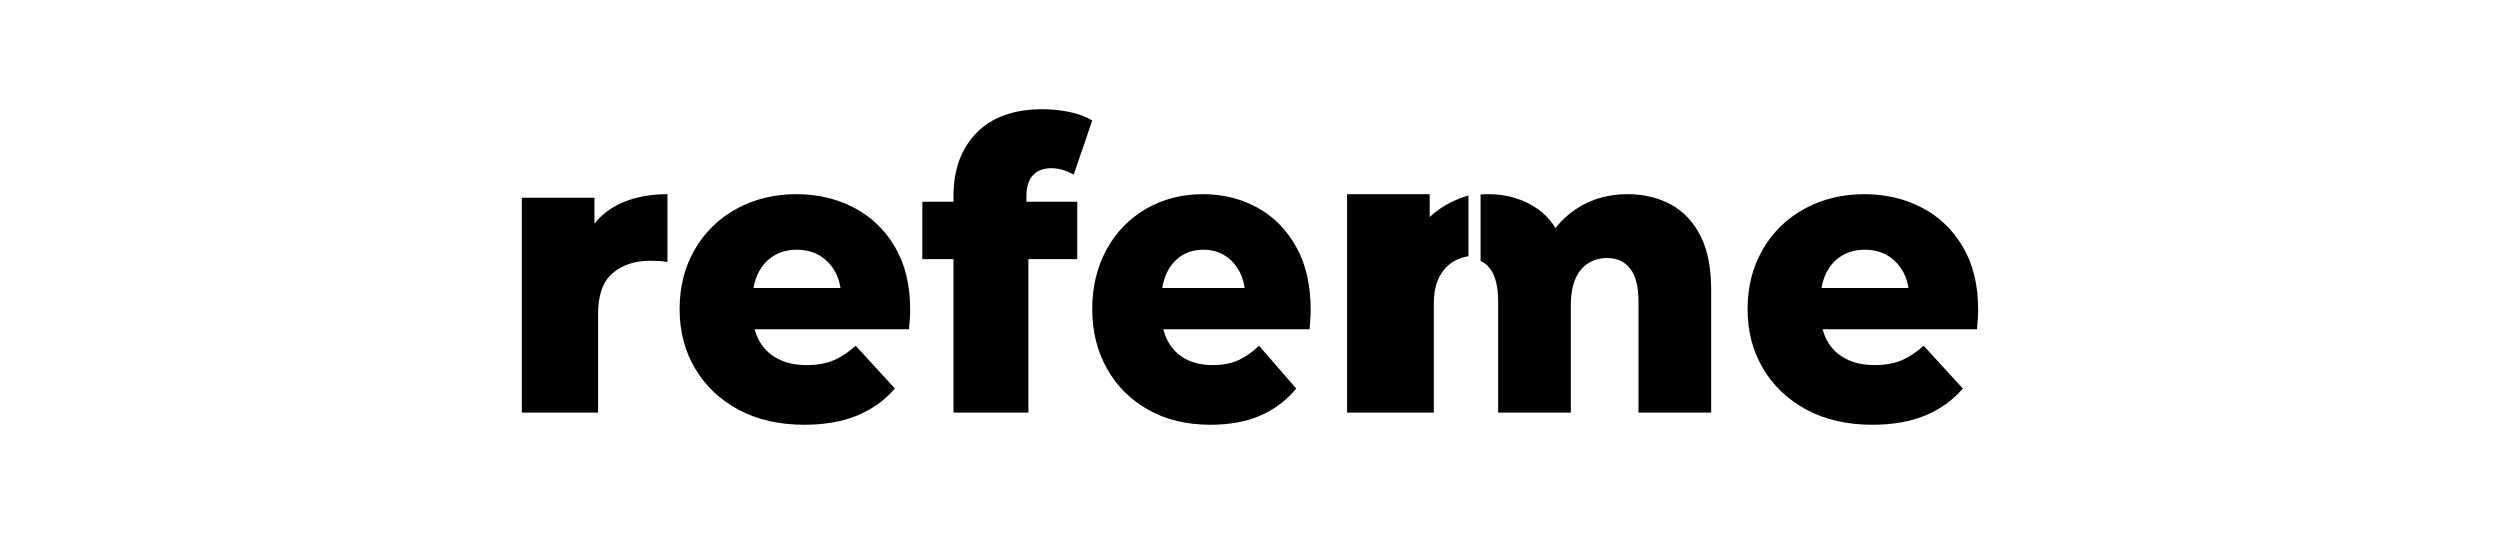
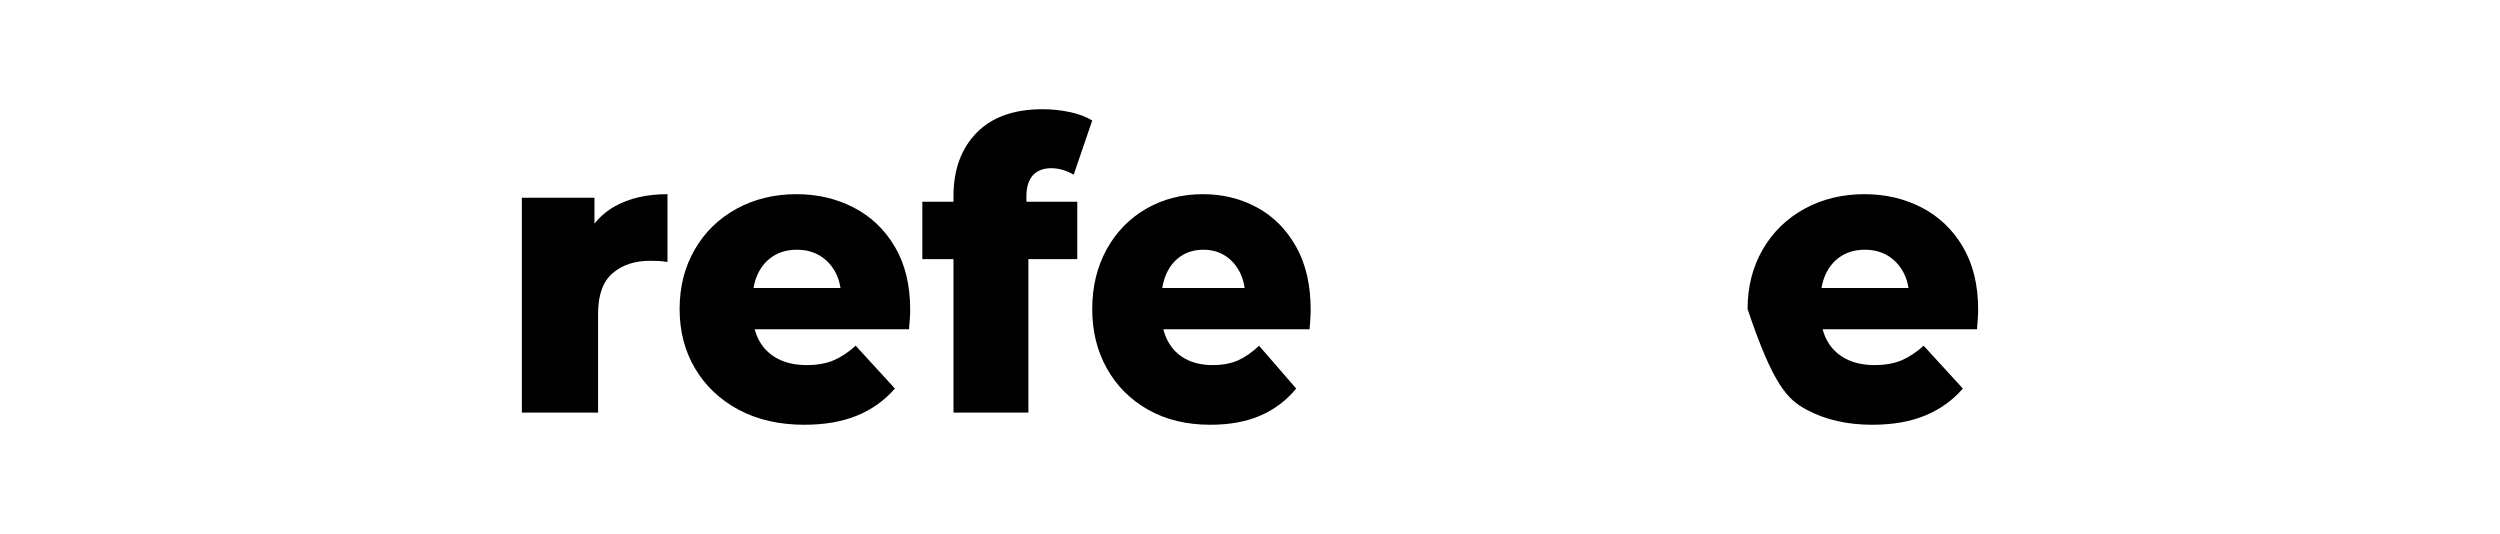
<svg xmlns="http://www.w3.org/2000/svg" width="206" height="44" viewBox="0 0 206 44" fill="none">
  <path d="M48.983 18.432V16.294H43V34H49.281V25.866C49.281 24.319 49.676 23.203 50.471 22.518C51.264 21.832 52.299 21.488 53.579 21.488C53.82 21.488 54.047 21.494 54.256 21.504C54.465 21.515 54.713 21.542 55 21.587V16C53.303 16 51.86 16.332 50.67 16.996C50.002 17.37 49.442 17.85 48.983 18.432Z" fill="black" />
  <path d="M73.74 20.341C72.9 18.916 71.769 17.837 70.347 17.102C68.927 16.367 67.353 16 65.63 16C63.8 16 62.152 16.402 60.686 17.205C59.221 18.008 58.074 19.128 57.245 20.564C56.414 22.001 56 23.633 56 25.466C56 27.299 56.426 28.932 57.277 30.368C58.128 31.806 59.324 32.936 60.862 33.761C62.403 34.587 64.209 35 66.276 35C67.957 35 69.41 34.745 70.638 34.238C71.866 33.729 72.9 32.988 73.74 32.015L70.509 28.488C69.907 29.03 69.297 29.432 68.684 29.693C68.069 29.952 67.332 30.082 66.47 30.082C65.542 30.082 64.746 29.909 64.079 29.557C63.412 29.207 62.899 28.704 62.544 28.048C62.391 27.765 62.273 27.459 62.187 27.131H74.904C74.925 26.882 74.945 26.61 74.968 26.316C74.989 26.023 75 25.762 75 25.535C75 23.497 74.581 21.765 73.74 20.341ZM62.09 23.734C62.164 23.297 62.287 22.893 62.464 22.529C62.766 21.907 63.19 21.428 63.74 21.087C64.29 20.747 64.931 20.578 65.663 20.578C66.395 20.578 67.037 20.748 67.585 21.087C68.134 21.426 68.565 21.901 68.878 22.511C69.064 22.878 69.19 23.286 69.258 23.733H62.09V23.734Z" fill="black" />
  <path d="M84.574 16.223C84.574 15.424 84.752 14.83 85.111 14.443C85.468 14.055 85.971 13.86 86.621 13.86C86.946 13.86 87.271 13.909 87.596 14.009C87.92 14.11 88.213 14.238 88.473 14.392L90 9.931C89.502 9.62 88.885 9.388 88.148 9.232C87.412 9.077 86.664 9 85.908 9C83.547 9 81.733 9.649 80.467 10.947C79.2 12.245 78.567 13.982 78.567 16.157V16.623H76V21.351H78.567V34H84.739V21.351H88.767V16.623H84.577V16.223H84.574Z" fill="black" />
  <path d="M106.806 20.341C106.01 18.916 104.939 17.837 103.592 17.102C102.245 16.367 100.756 16 99.123 16C97.39 16 95.827 16.402 94.44 17.205C93.051 18.008 91.965 19.128 91.178 20.564C90.393 22.001 90 23.633 90 25.466C90 27.299 90.403 28.932 91.21 30.368C92.016 31.806 93.147 32.936 94.606 33.761C96.066 34.587 97.775 35 99.735 35C101.327 35 102.704 34.745 103.868 34.238C105.031 33.729 106.01 32.988 106.806 32.015L103.745 28.488C103.173 29.03 102.597 29.432 102.016 29.693C101.434 29.952 100.736 30.082 99.919 30.082C99.04 30.082 98.285 29.909 97.654 29.557C97.02 29.207 96.536 28.704 96.2 28.048C96.054 27.765 95.943 27.459 95.861 27.131H107.908C107.929 26.882 107.948 26.61 107.97 26.316C107.99 26.023 108 25.762 108 25.535C108 23.497 107.603 21.765 106.806 20.341ZM95.77 23.734C95.838 23.297 95.956 22.893 96.124 22.529C96.41 21.907 96.812 21.428 97.333 21.087C97.853 20.748 98.461 20.578 99.154 20.578C99.848 20.578 100.455 20.748 100.976 21.087C101.495 21.426 101.903 21.901 102.2 22.511C102.377 22.878 102.496 23.286 102.559 23.733H95.77V23.734Z" fill="black" />
-   <path d="M119.537 16.68C120.006 16.446 120.492 16.254 121 16.103V21.109C120.599 21.176 120.231 21.299 119.894 21.478C119.355 21.766 118.929 22.202 118.615 22.791C118.302 23.376 118.146 24.136 118.146 25.065V34H111V16H117.806V17.879C118.316 17.403 118.892 17.003 119.537 16.68Z" fill="black" />
-   <path d="M141 23.871V33.999H135.013V24.885C135.013 23.622 134.781 22.701 134.319 22.124C133.857 21.547 133.226 21.259 132.428 21.259C131.861 21.259 131.346 21.4 130.886 21.682C130.422 21.966 130.066 22.395 129.813 22.974C129.562 23.55 129.436 24.298 129.436 25.211V34H123.449V24.886C123.449 23.623 123.223 22.703 122.772 22.125C122.557 21.85 122.301 21.641 122 21.498V16.028C122.217 16.008 122.437 16 122.662 16C124.196 16 125.545 16.409 126.71 17.225C127.293 17.634 127.78 18.155 128.172 18.788C128.65 18.181 129.211 17.658 129.861 17.225C131.09 16.409 132.502 16 134.1 16C135.423 16 136.605 16.278 137.645 16.833C138.685 17.389 139.505 18.243 140.102 19.398C140.701 20.55 141 22.041 141 23.871Z" fill="black" />
-   <path d="M161.741 20.341C160.902 18.916 159.77 17.837 158.348 17.102C156.928 16.367 155.354 16 153.631 16C151.801 16 150.152 16.402 148.687 17.205C147.221 18.008 146.074 19.128 145.245 20.564C144.415 22.001 144 23.633 144 25.466C144 27.299 144.426 28.932 145.277 30.368C146.128 31.806 147.324 32.936 148.864 33.761C150.403 34.587 152.209 35 154.276 35C155.956 35 157.41 34.745 158.638 34.238C159.866 33.729 160.9 32.988 161.74 32.015L158.508 28.488C157.906 29.03 157.296 29.432 156.684 29.693C156.068 29.952 155.331 30.082 154.469 30.082C153.541 30.082 152.746 29.909 152.078 29.557C151.411 29.207 150.898 28.704 150.543 28.048C150.39 27.765 150.272 27.459 150.186 27.131H162.904C162.925 26.882 162.945 26.61 162.968 26.316C162.989 26.023 163 25.762 163 25.535C163.001 23.497 162.582 21.765 161.741 20.341ZM150.091 23.734C150.164 23.297 150.287 22.893 150.465 22.529C150.766 21.907 151.191 21.428 151.741 21.087C152.289 20.748 152.931 20.578 153.664 20.578C154.396 20.578 155.038 20.748 155.586 21.087C156.135 21.426 156.566 21.901 156.878 22.511C157.065 22.878 157.191 23.286 157.259 23.733H150.091V23.734Z" fill="black" />
+   <path d="M161.741 20.341C160.902 18.916 159.77 17.837 158.348 17.102C156.928 16.367 155.354 16 153.631 16C151.801 16 150.152 16.402 148.687 17.205C147.221 18.008 146.074 19.128 145.245 20.564C144.415 22.001 144 23.633 144 25.466C146.128 31.806 147.324 32.936 148.864 33.761C150.403 34.587 152.209 35 154.276 35C155.956 35 157.41 34.745 158.638 34.238C159.866 33.729 160.9 32.988 161.74 32.015L158.508 28.488C157.906 29.03 157.296 29.432 156.684 29.693C156.068 29.952 155.331 30.082 154.469 30.082C153.541 30.082 152.746 29.909 152.078 29.557C151.411 29.207 150.898 28.704 150.543 28.048C150.39 27.765 150.272 27.459 150.186 27.131H162.904C162.925 26.882 162.945 26.61 162.968 26.316C162.989 26.023 163 25.762 163 25.535C163.001 23.497 162.582 21.765 161.741 20.341ZM150.091 23.734C150.164 23.297 150.287 22.893 150.465 22.529C150.766 21.907 151.191 21.428 151.741 21.087C152.289 20.748 152.931 20.578 153.664 20.578C154.396 20.578 155.038 20.748 155.586 21.087C156.135 21.426 156.566 21.901 156.878 22.511C157.065 22.878 157.191 23.286 157.259 23.733H150.091V23.734Z" fill="black" />
</svg>